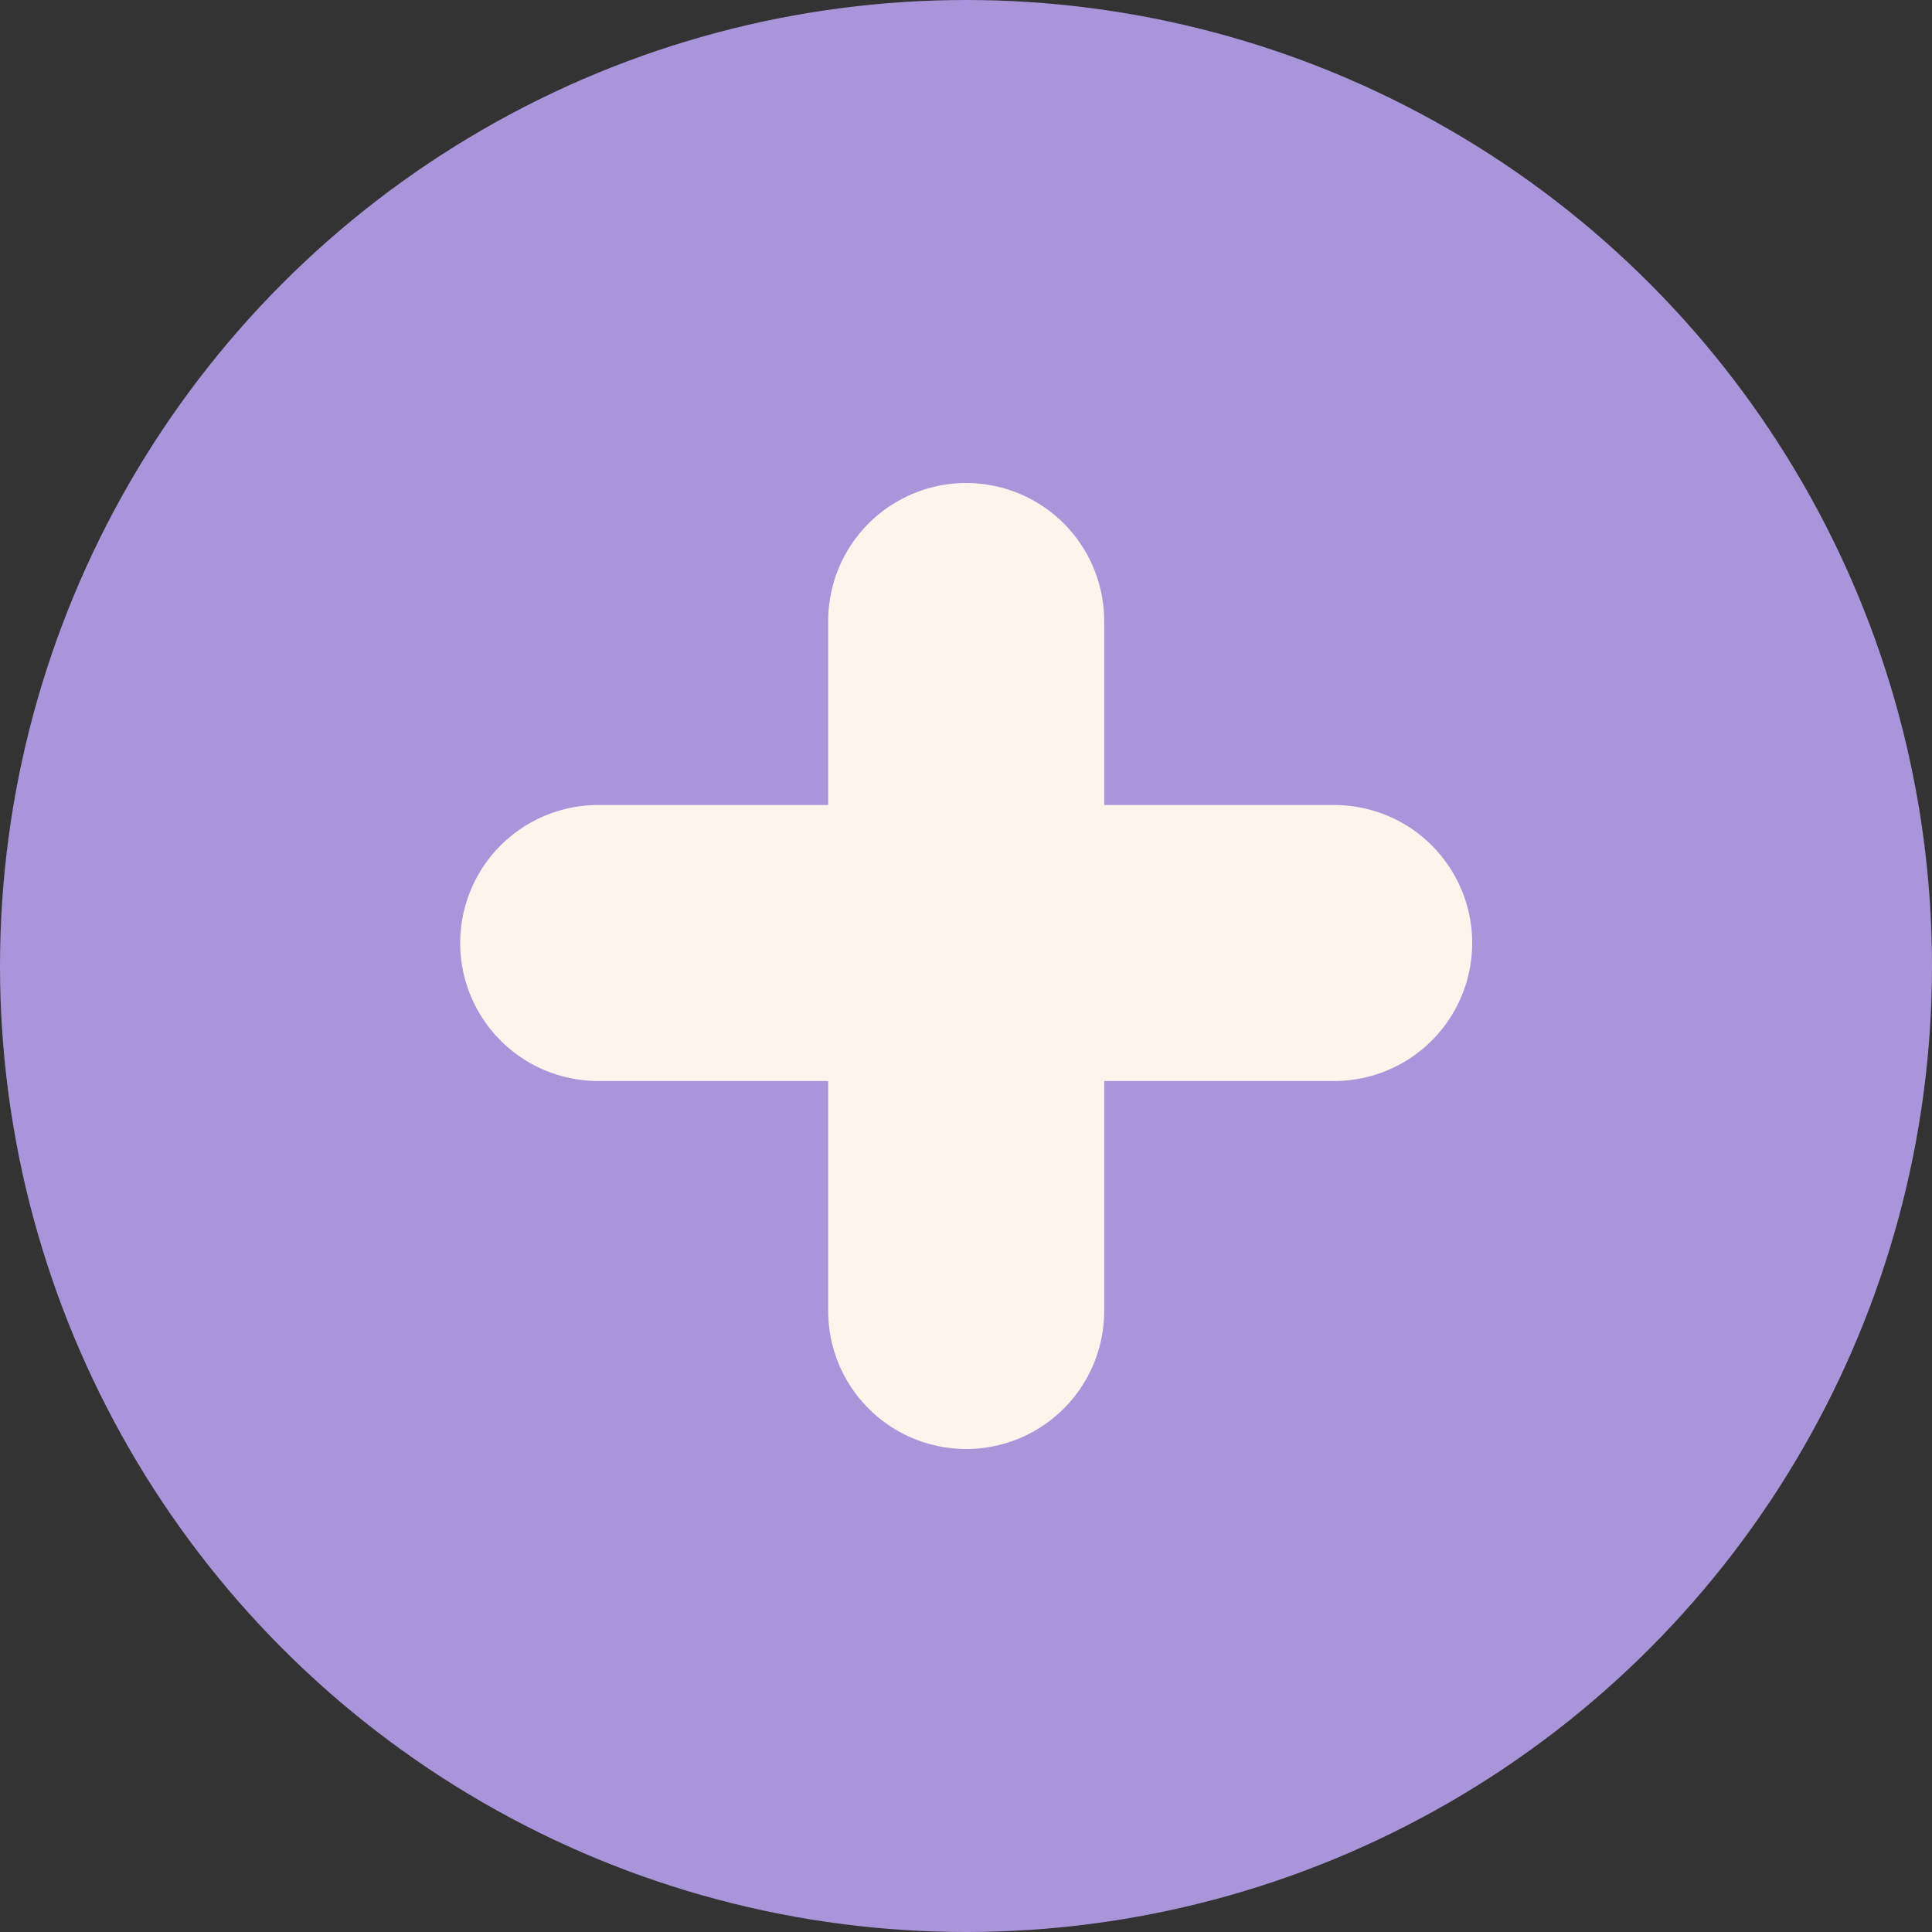
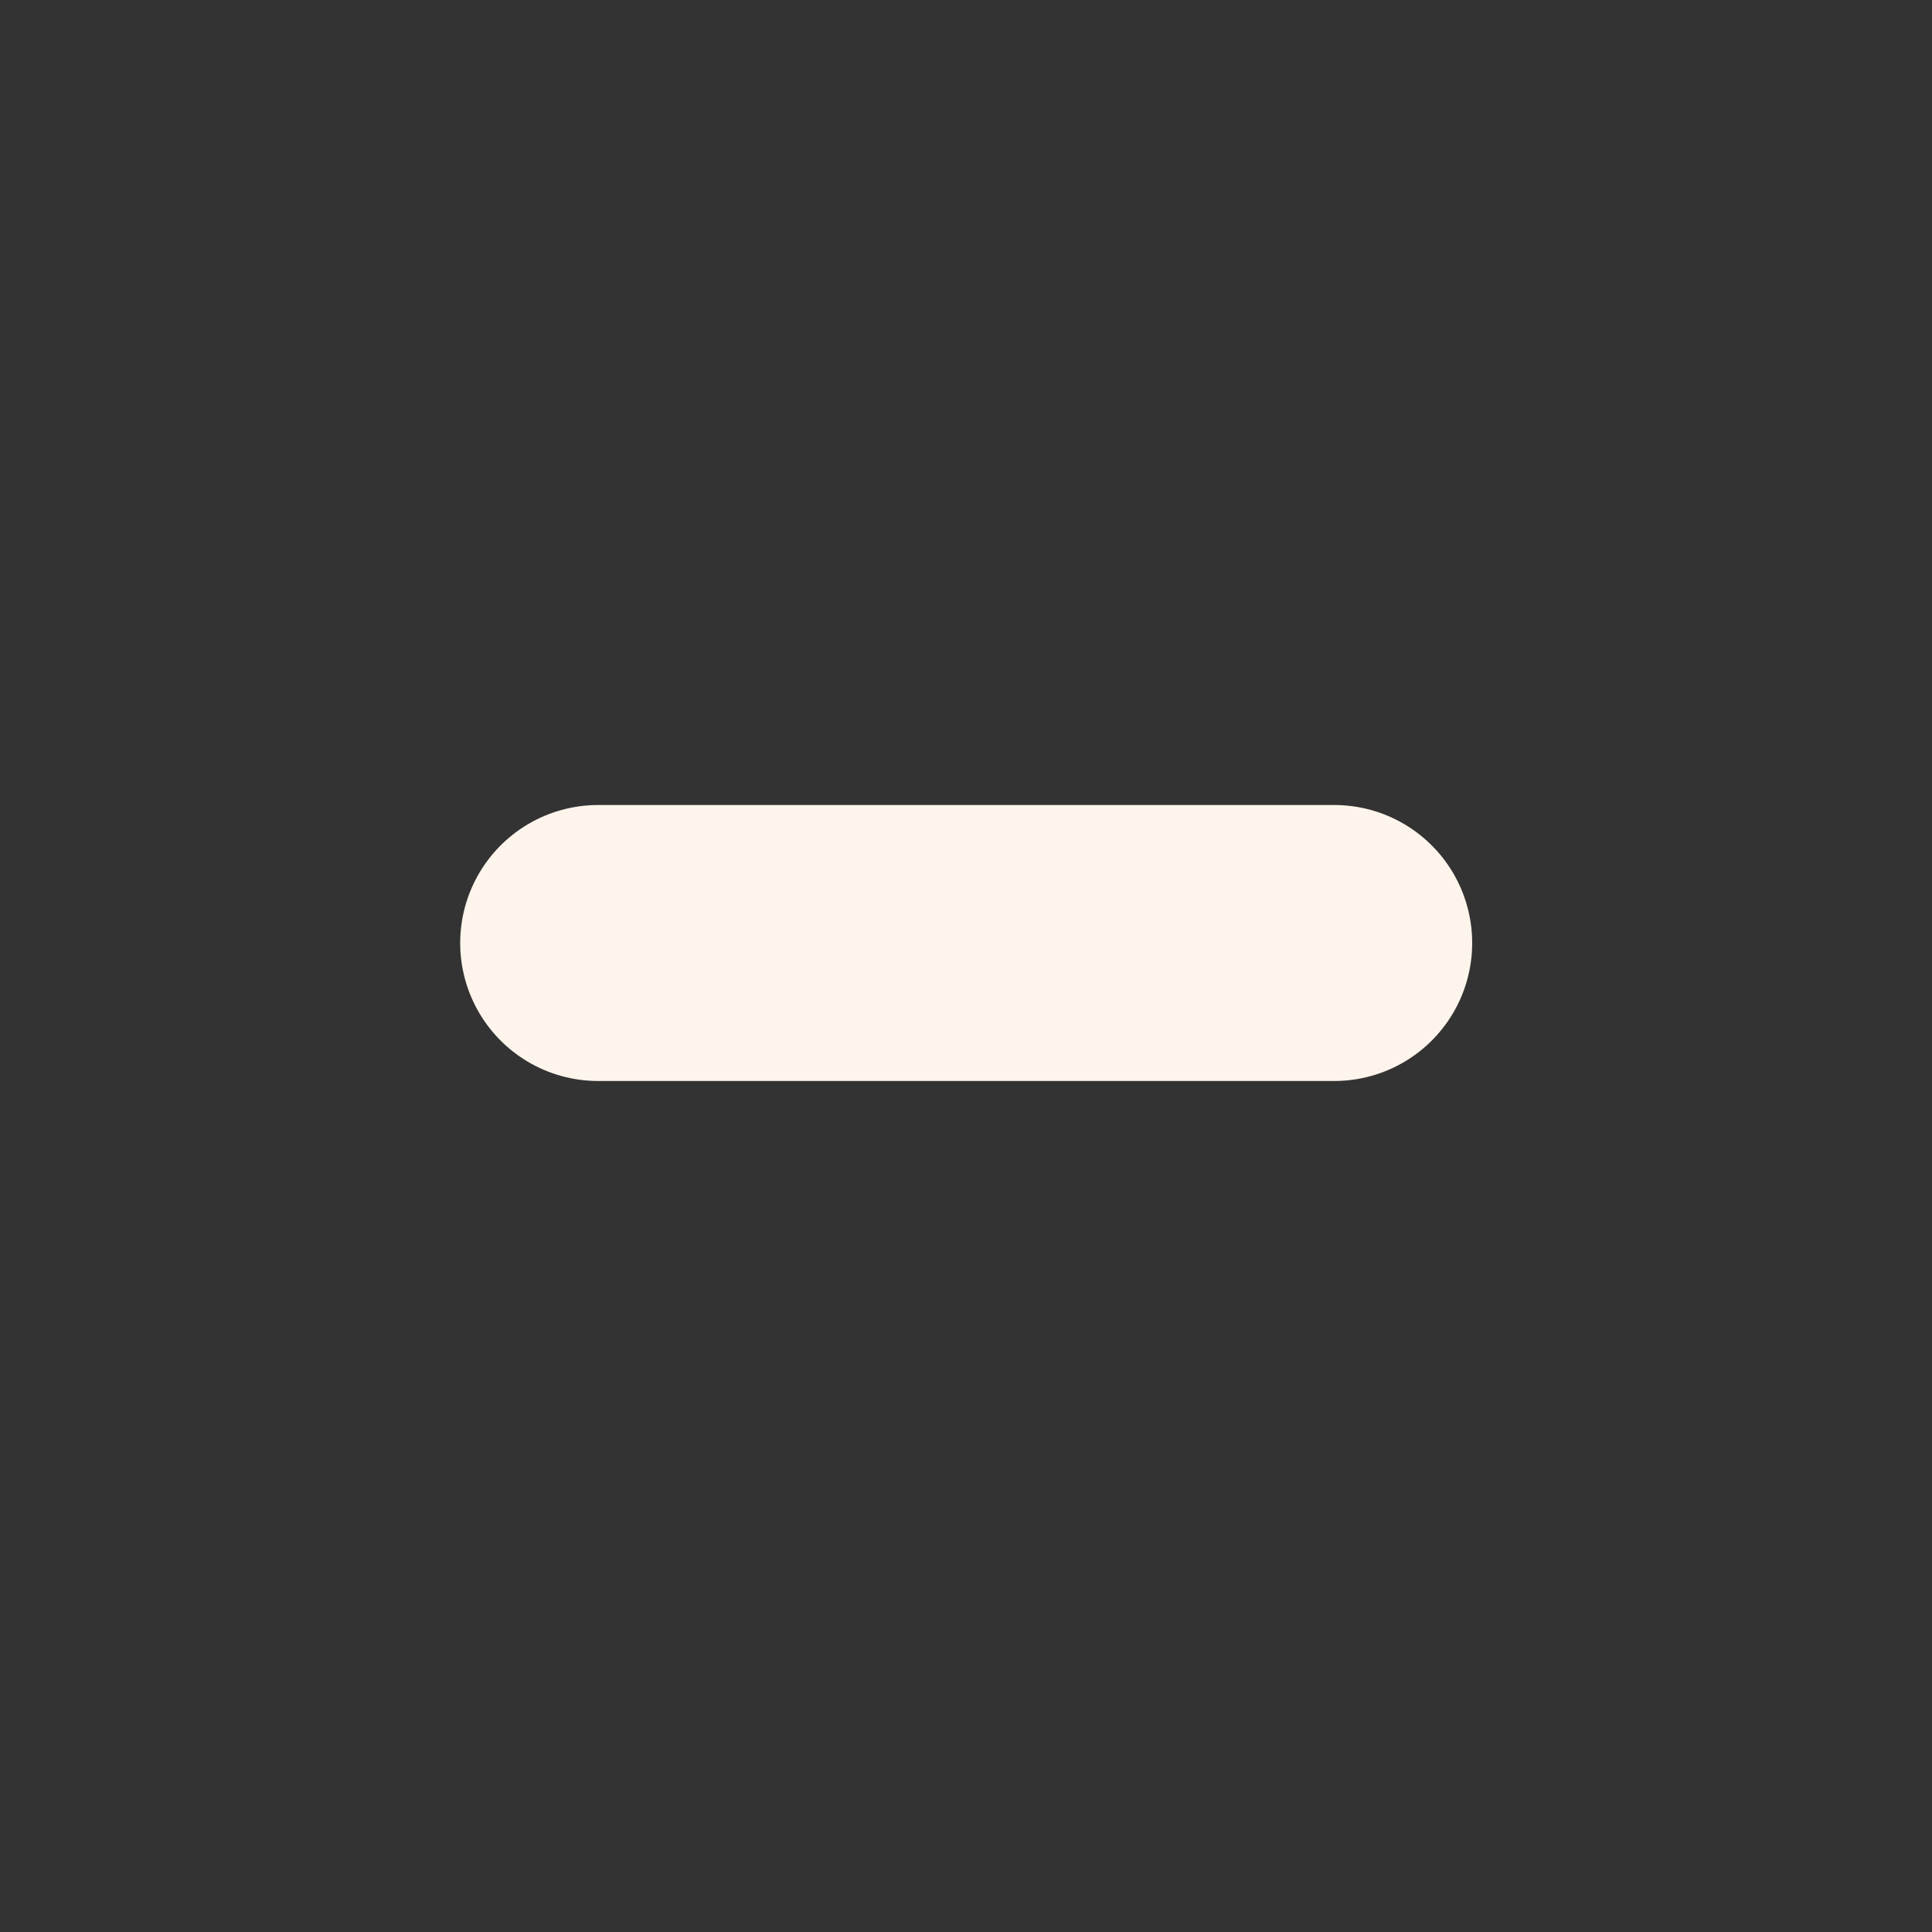
<svg xmlns="http://www.w3.org/2000/svg" width="42" height="42" viewBox="0 0 42 42" fill="none">
  <rect x="0" y="0" width="42" height="42" fill="#333333" stroke="none" />
-   <circle cx="21" cy="21" r="21" fill="#AA95DB" />
-   <path d="M21.004 13.5V28.5" stroke="#FDF4EB" stroke-width="6" stroke-linecap="round" />
  <path d="M29.004 20.5L13.004 20.5" stroke="#FDF4EB" stroke-width="6" stroke-linecap="round" />
</svg>